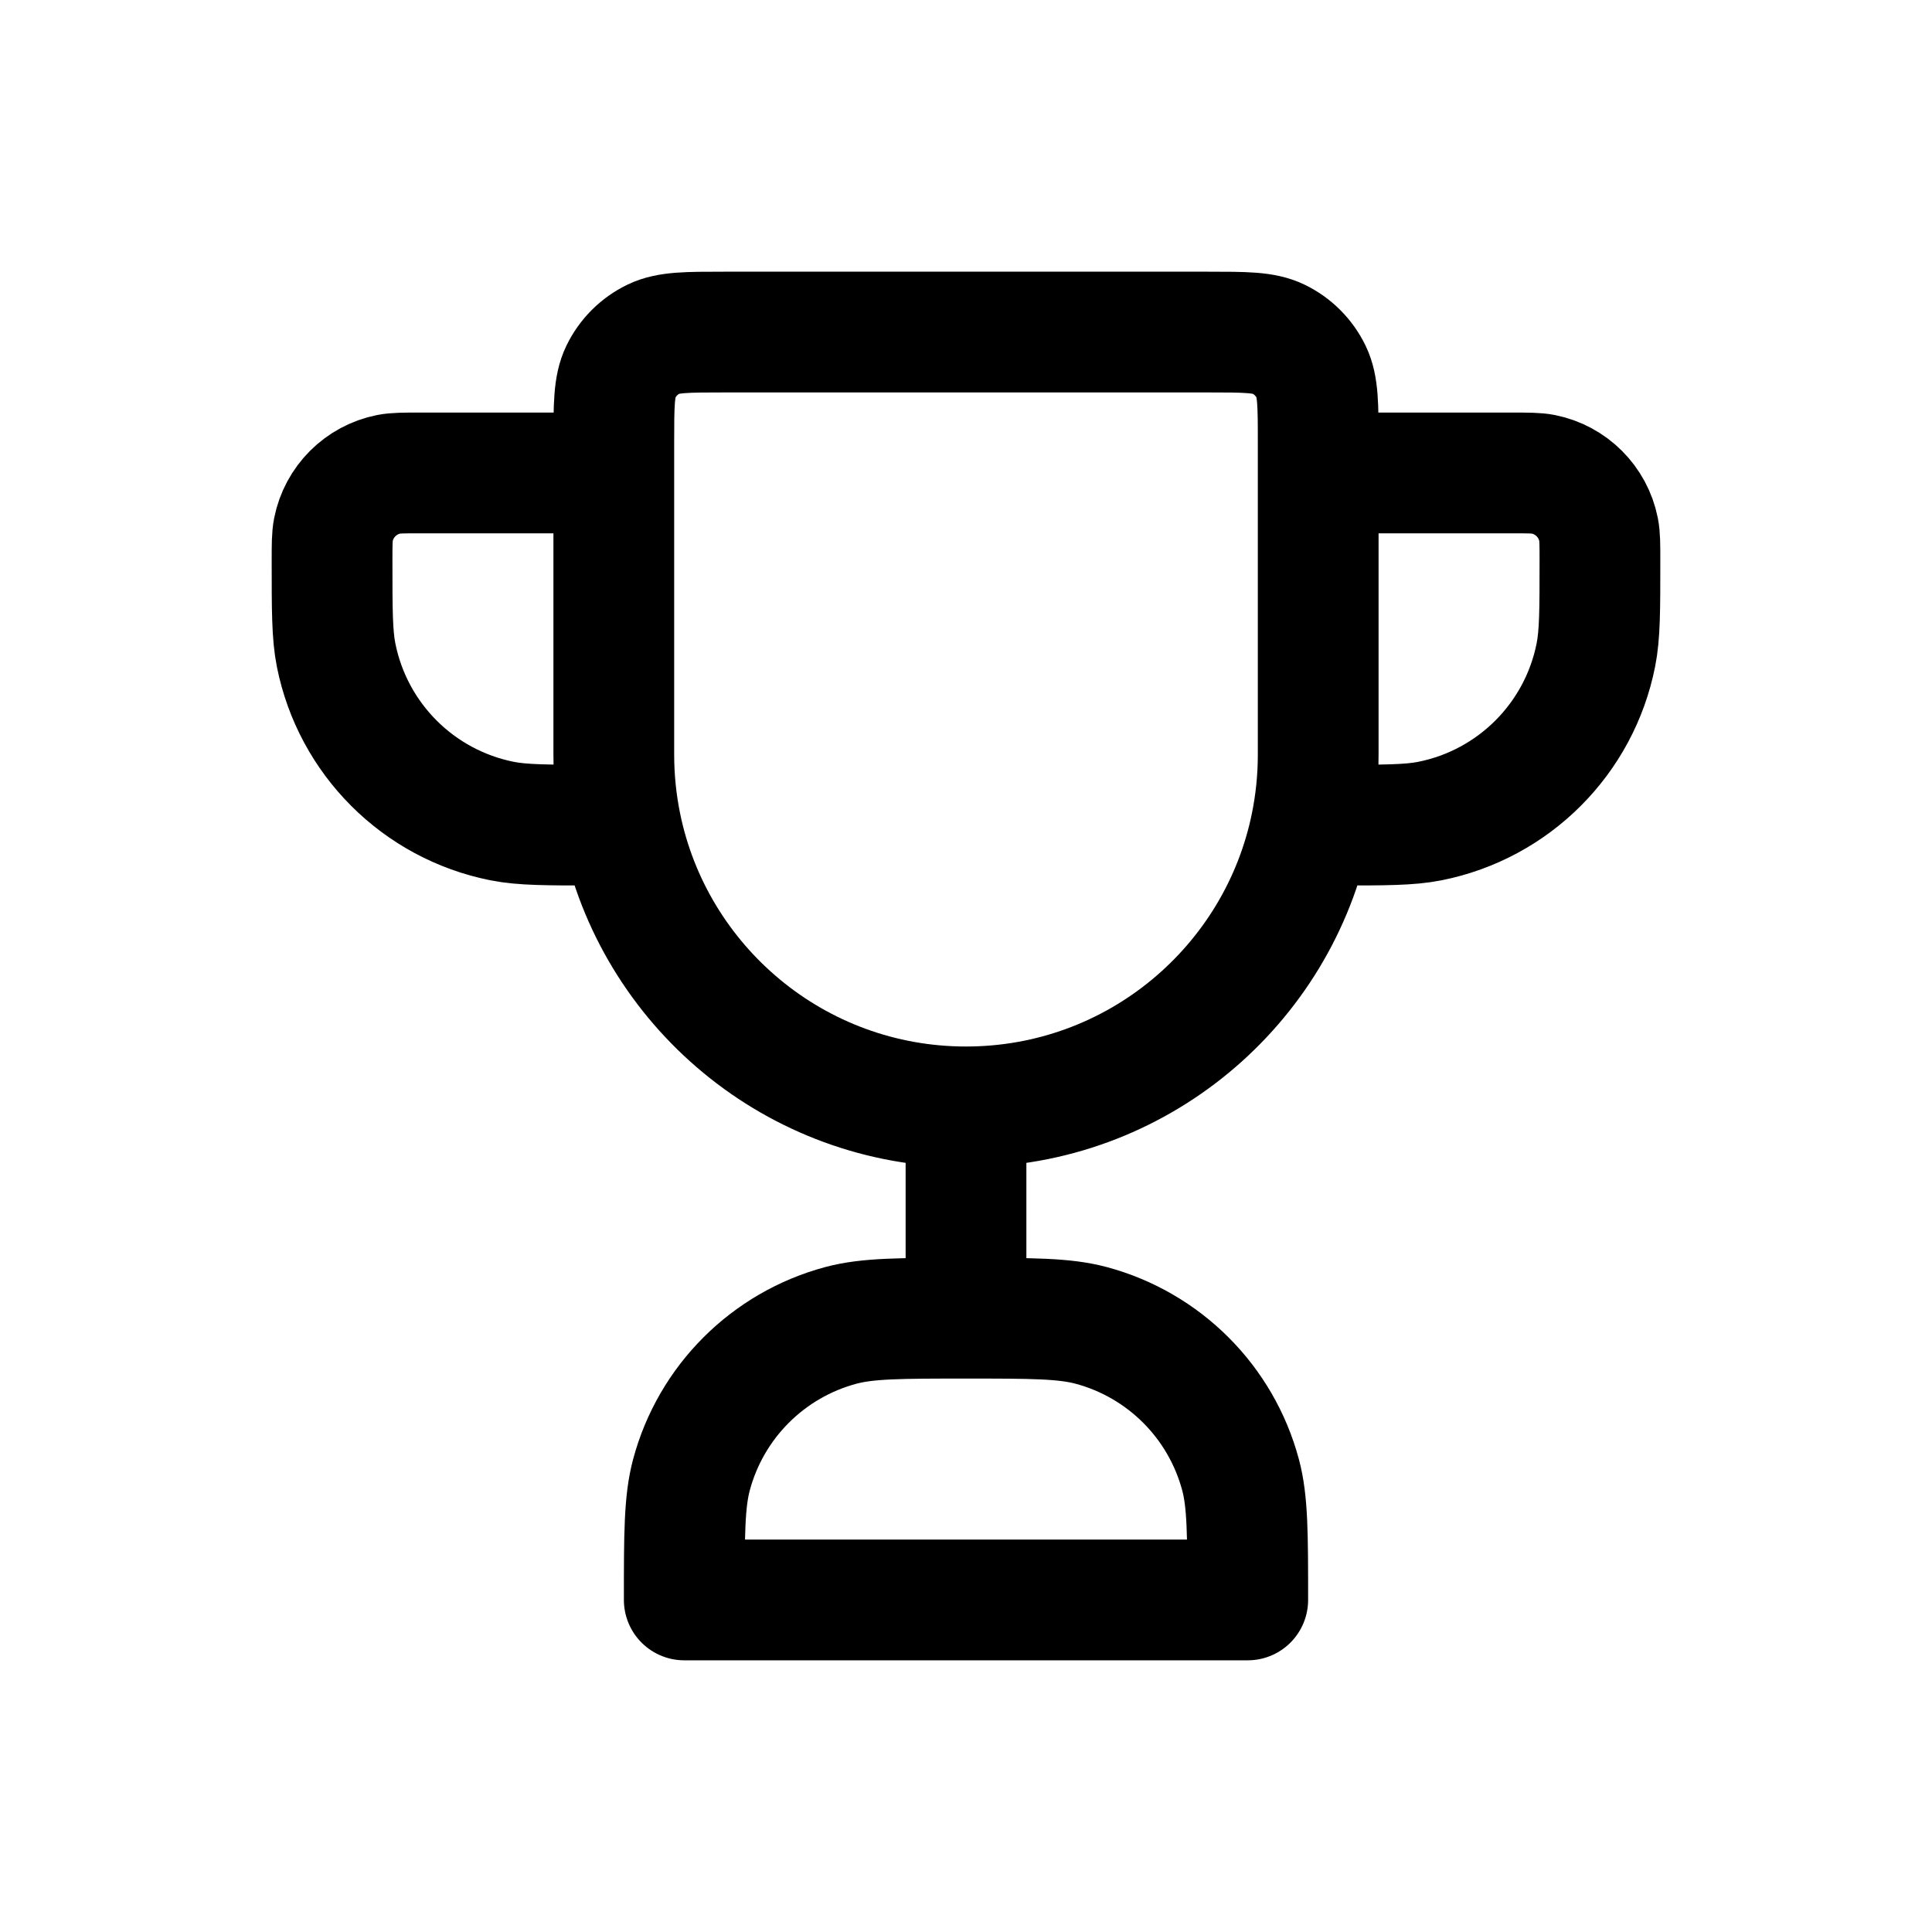
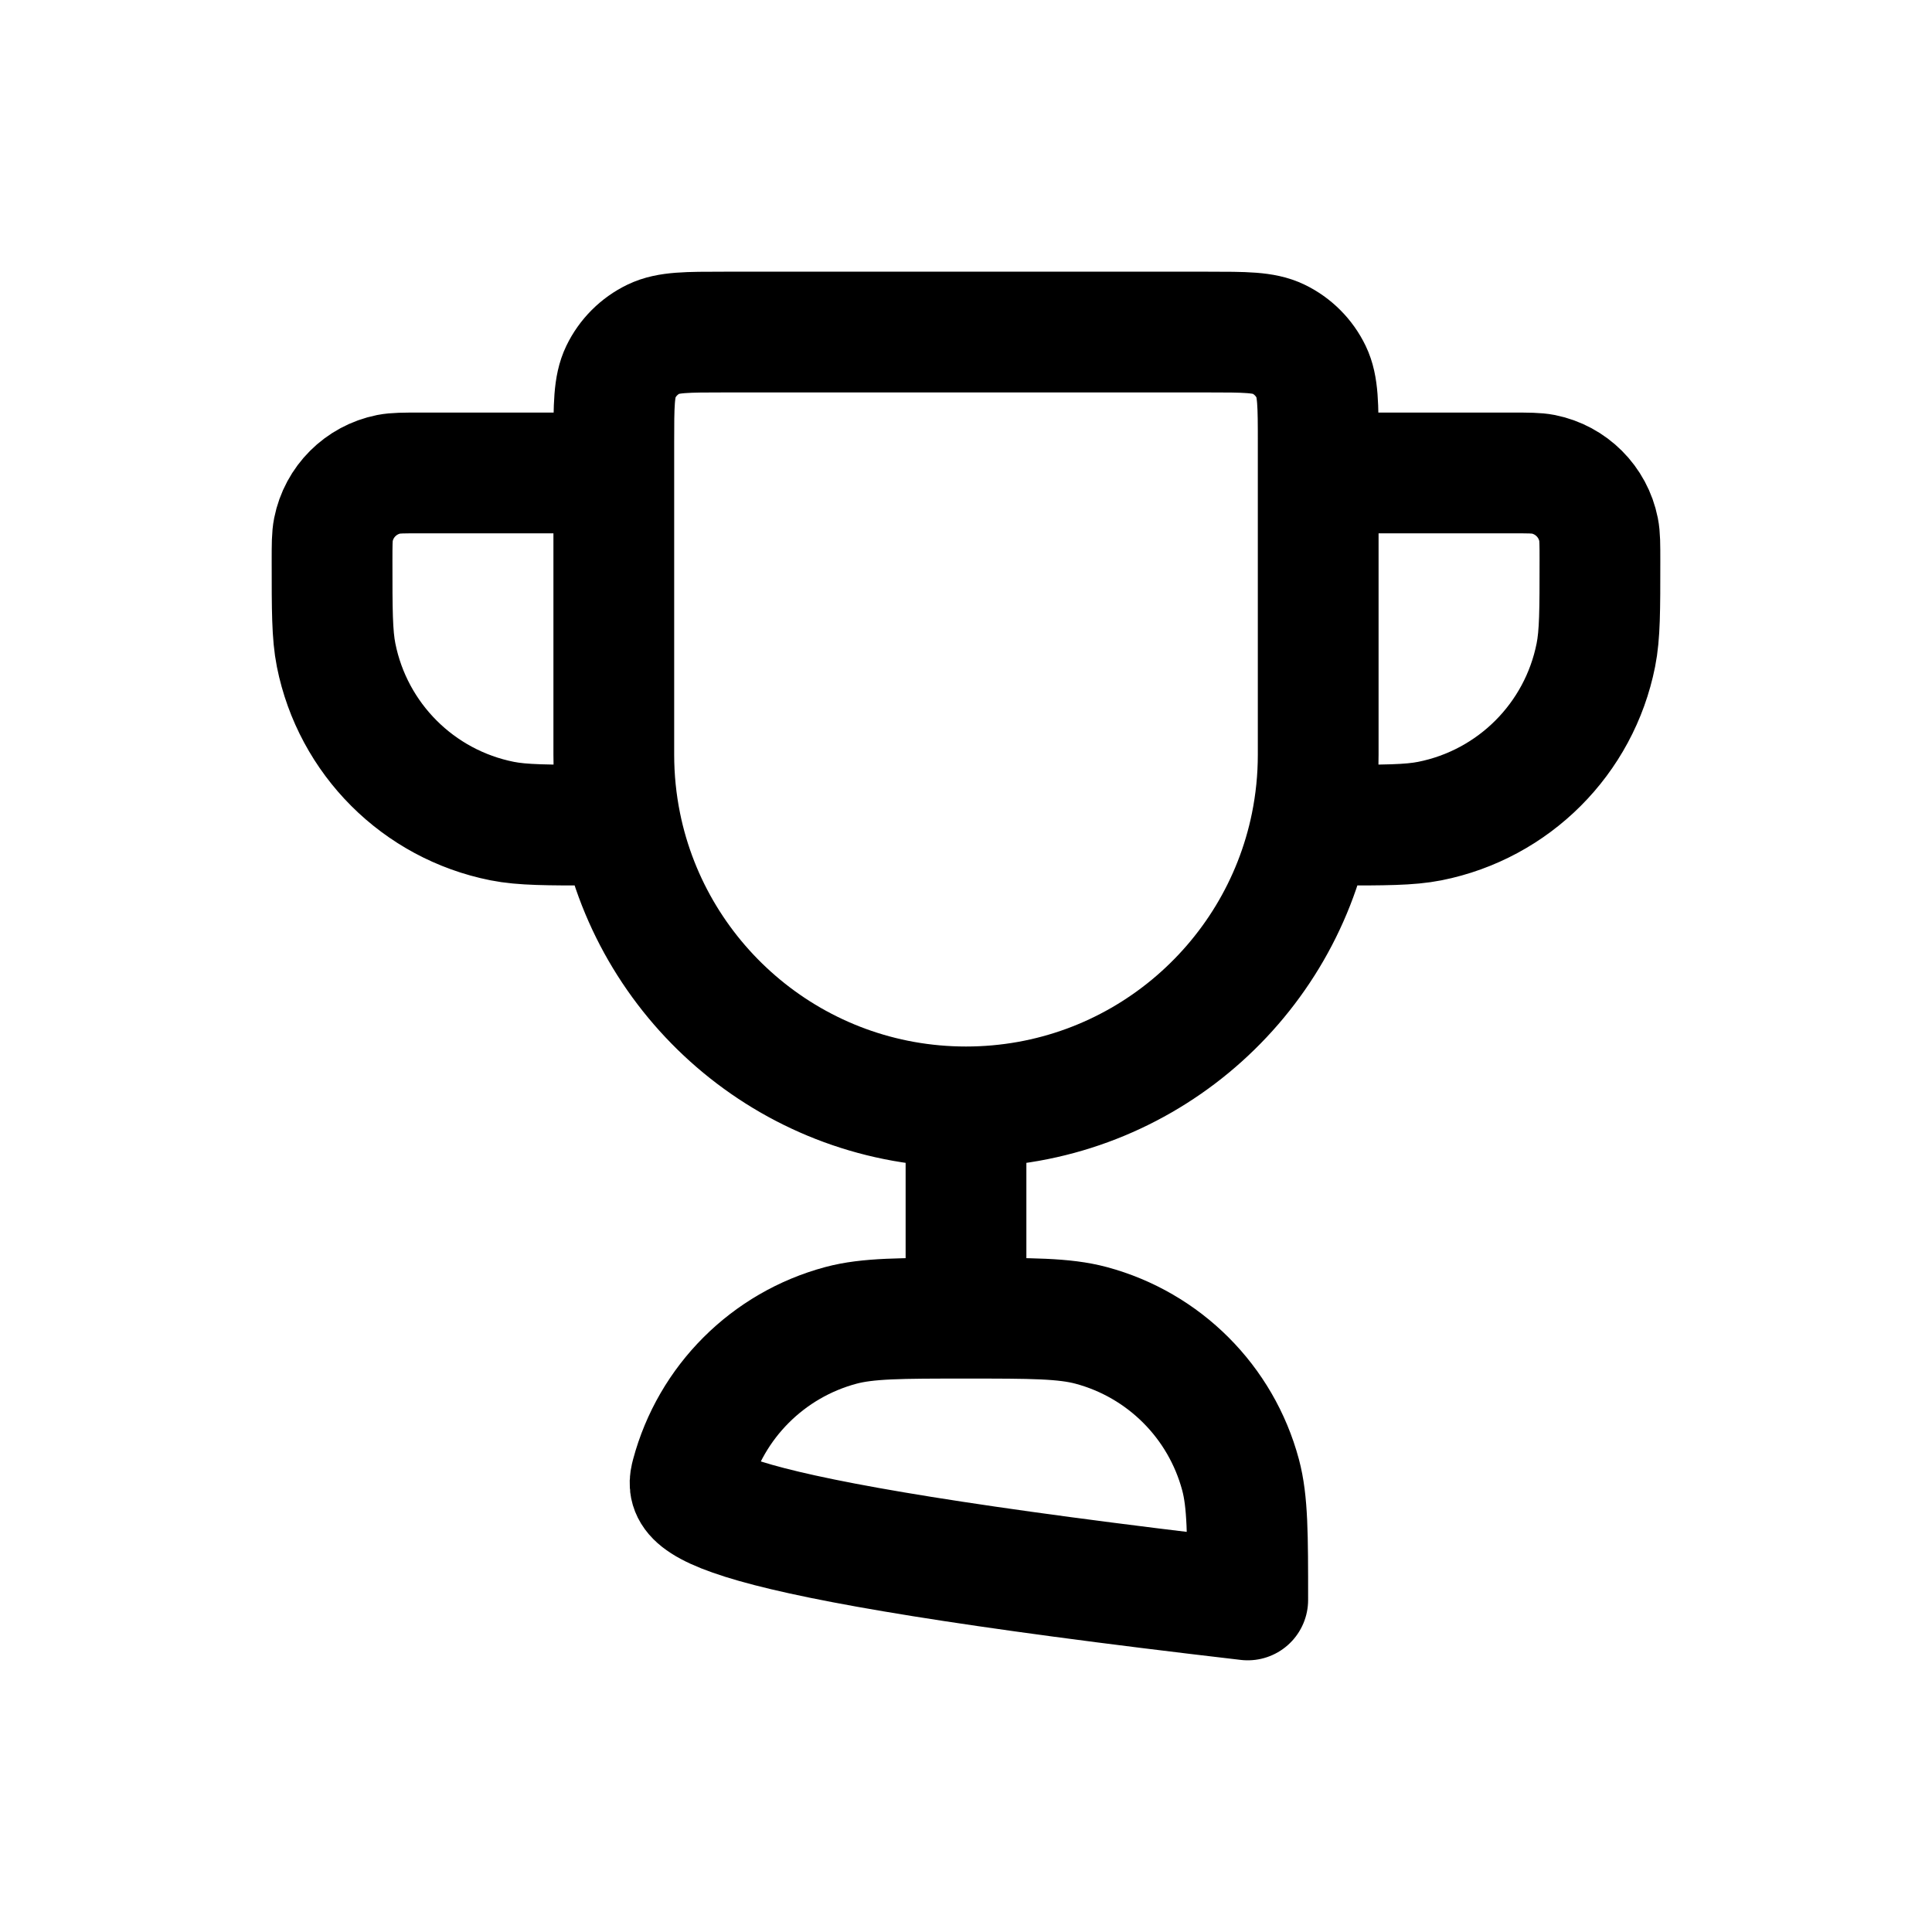
<svg xmlns="http://www.w3.org/2000/svg" width="64" height="64" viewBox="0 0 64 64" fill="none">
-   <path d="M32 36.667V43.667M32 36.667C26.356 36.667 21.648 32.659 20.567 27.333M32 36.667C37.644 36.667 42.352 32.659 43.433 27.333M43.667 15.667H50.083C50.625 15.667 50.897 15.667 51.122 15.711C52.047 15.896 52.771 16.619 52.955 17.545C53 17.77 53 18.041 53 18.583C53 20.21 53 21.023 52.865 21.699C52.313 24.476 50.142 26.646 47.366 27.199C46.689 27.333 45.876 27.333 44.25 27.333H43.667H43.433M20.333 15.667H13.917C13.375 15.667 13.104 15.667 12.878 15.711C11.953 15.896 11.229 16.619 11.045 17.545C11 17.77 11 18.041 11 18.583C11 20.21 11 21.023 11.134 21.699C11.687 24.476 13.857 26.646 16.634 27.199C17.311 27.333 18.124 27.333 19.75 27.333H20.333H20.567M32 43.667C34.17 43.667 35.255 43.667 36.145 43.905C38.561 44.553 40.447 46.439 41.095 48.855C41.333 49.745 41.333 50.83 41.333 53H22.667C22.667 50.83 22.667 49.745 22.905 48.855C23.552 46.439 25.439 44.553 27.855 43.905C28.745 43.667 29.83 43.667 32 43.667ZM20.567 27.333C20.414 26.579 20.333 25.799 20.333 25V14.667C20.333 13.423 20.333 12.801 20.564 12.321C20.794 11.845 21.178 11.46 21.654 11.231C22.134 11 22.756 11 24 11H40C41.244 11 41.866 11 42.346 11.231C42.822 11.46 43.206 11.845 43.436 12.321C43.667 12.801 43.667 13.423 43.667 14.667V25C43.667 25.799 43.586 26.579 43.433 27.333" stroke="black" stroke-width="4" stroke-linecap="round" stroke-linejoin="round" />
+   <path d="M32 36.667V43.667M32 36.667C26.356 36.667 21.648 32.659 20.567 27.333M32 36.667C37.644 36.667 42.352 32.659 43.433 27.333M43.667 15.667H50.083C50.625 15.667 50.897 15.667 51.122 15.711C52.047 15.896 52.771 16.619 52.955 17.545C53 17.77 53 18.041 53 18.583C53 20.21 53 21.023 52.865 21.699C52.313 24.476 50.142 26.646 47.366 27.199C46.689 27.333 45.876 27.333 44.25 27.333H43.667H43.433M20.333 15.667H13.917C13.375 15.667 13.104 15.667 12.878 15.711C11.953 15.896 11.229 16.619 11.045 17.545C11 17.77 11 18.041 11 18.583C11 20.21 11 21.023 11.134 21.699C11.687 24.476 13.857 26.646 16.634 27.199C17.311 27.333 18.124 27.333 19.75 27.333H20.333H20.567M32 43.667C34.17 43.667 35.255 43.667 36.145 43.905C38.561 44.553 40.447 46.439 41.095 48.855C41.333 49.745 41.333 50.83 41.333 53C22.667 50.83 22.667 49.745 22.905 48.855C23.552 46.439 25.439 44.553 27.855 43.905C28.745 43.667 29.83 43.667 32 43.667ZM20.567 27.333C20.414 26.579 20.333 25.799 20.333 25V14.667C20.333 13.423 20.333 12.801 20.564 12.321C20.794 11.845 21.178 11.46 21.654 11.231C22.134 11 22.756 11 24 11H40C41.244 11 41.866 11 42.346 11.231C42.822 11.46 43.206 11.845 43.436 12.321C43.667 12.801 43.667 13.423 43.667 14.667V25C43.667 25.799 43.586 26.579 43.433 27.333" stroke="black" stroke-width="4" stroke-linecap="round" stroke-linejoin="round" />
</svg>